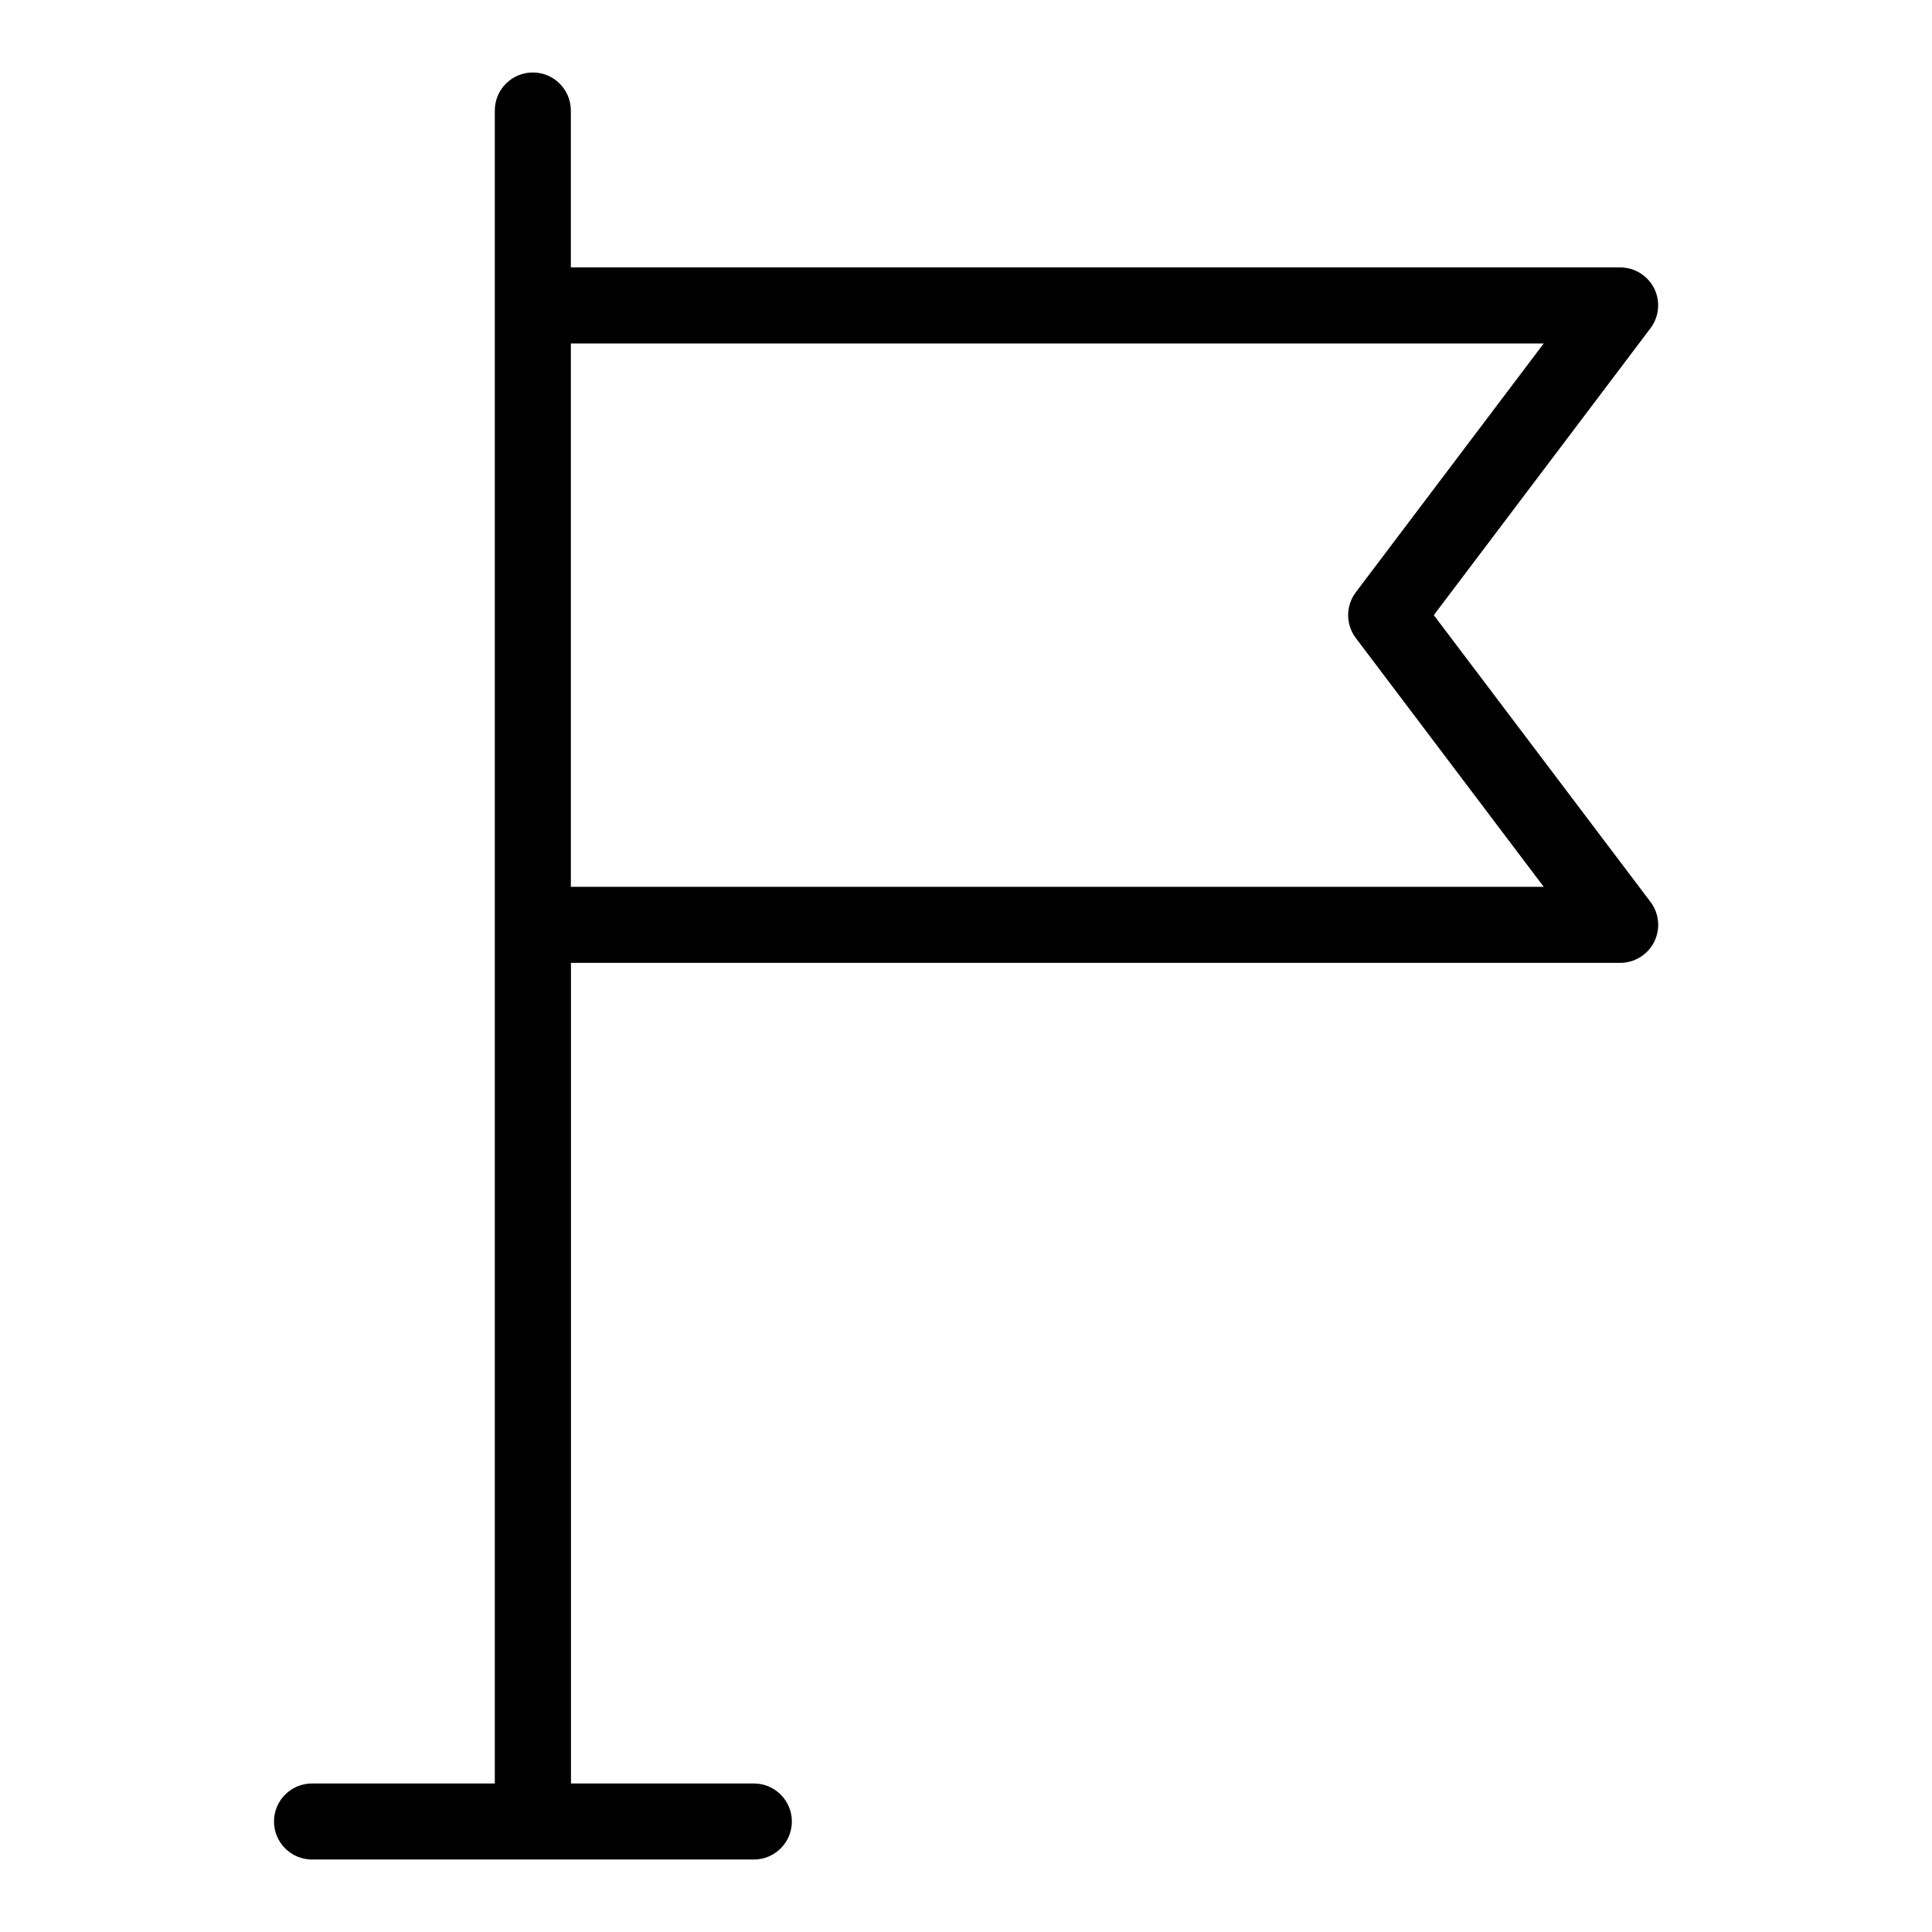
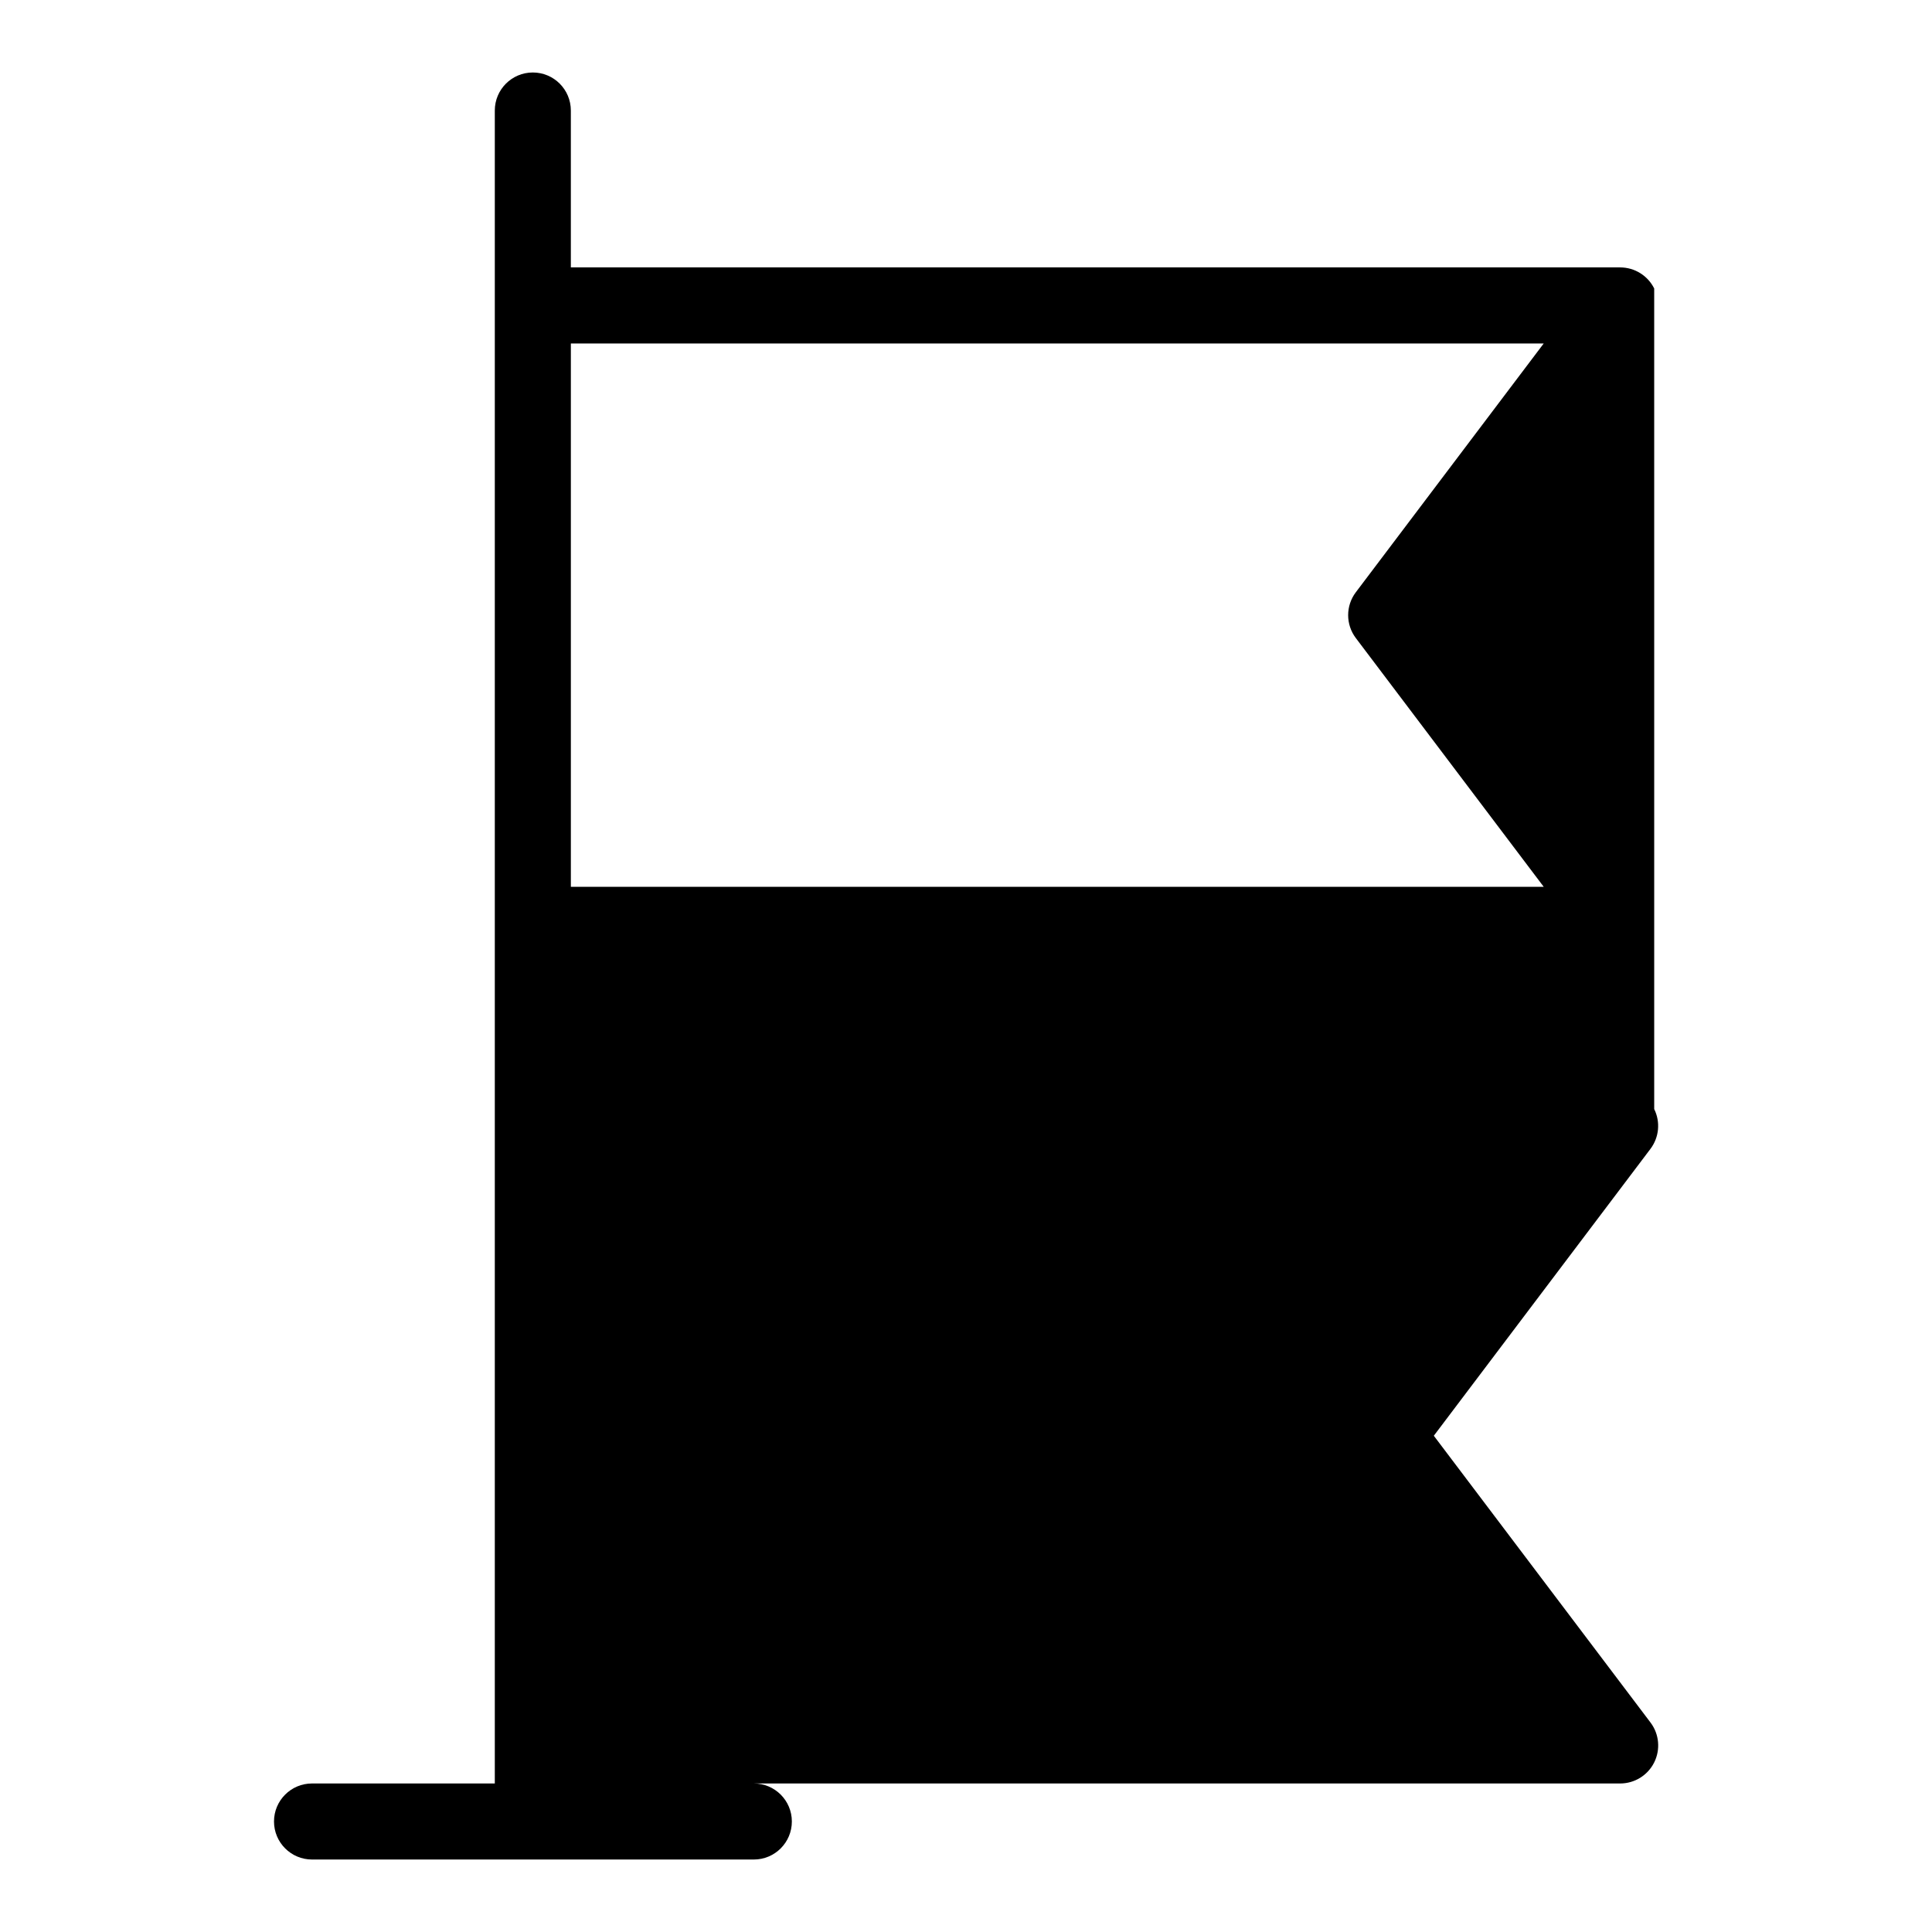
<svg xmlns="http://www.w3.org/2000/svg" fill="#000000" width="800px" height="800px" version="1.1" viewBox="144 144 512 512">
-   <path d="m582.38 220.45c-1.707-3.418-5.199-5.582-9.02-5.582h-278.08v-41.578c0-5.566-4.512-10.078-10.074-10.078-5.566 0-10.078 4.512-10.078 10.078v443.35h-48.441c-5.562 0-10.074 4.512-10.074 10.074 0 5.566 4.512 10.078 10.074 10.078h117.09c5.566 0 10.074-4.512 10.074-10.078 0-5.562-4.508-10.074-10.074-10.074h-48.465v-217.47h278.05c3.816 0 7.305-2.156 9.012-5.57 1.707-3.414 1.34-7.5-0.949-10.551l-57.449-76.031 57.398-76.004c2.312-3.047 2.703-7.137 1.008-10.566zm-79.07 80.5c-2.715 3.594-2.715 8.551 0 12.145l49.793 65.922-257.82 0.004v-144h257.82z" />
+   <path d="m582.38 220.45c-1.707-3.418-5.199-5.582-9.02-5.582h-278.08v-41.578c0-5.566-4.512-10.078-10.074-10.078-5.566 0-10.078 4.512-10.078 10.078v443.35h-48.441c-5.562 0-10.074 4.512-10.074 10.074 0 5.566 4.512 10.078 10.074 10.078h117.09c5.566 0 10.074-4.512 10.074-10.078 0-5.562-4.508-10.074-10.074-10.074h-48.465h278.05c3.816 0 7.305-2.156 9.012-5.57 1.707-3.414 1.34-7.5-0.949-10.551l-57.449-76.031 57.398-76.004c2.312-3.047 2.703-7.137 1.008-10.566zm-79.07 80.5c-2.715 3.594-2.715 8.551 0 12.145l49.793 65.922-257.82 0.004v-144h257.82z" />
</svg>